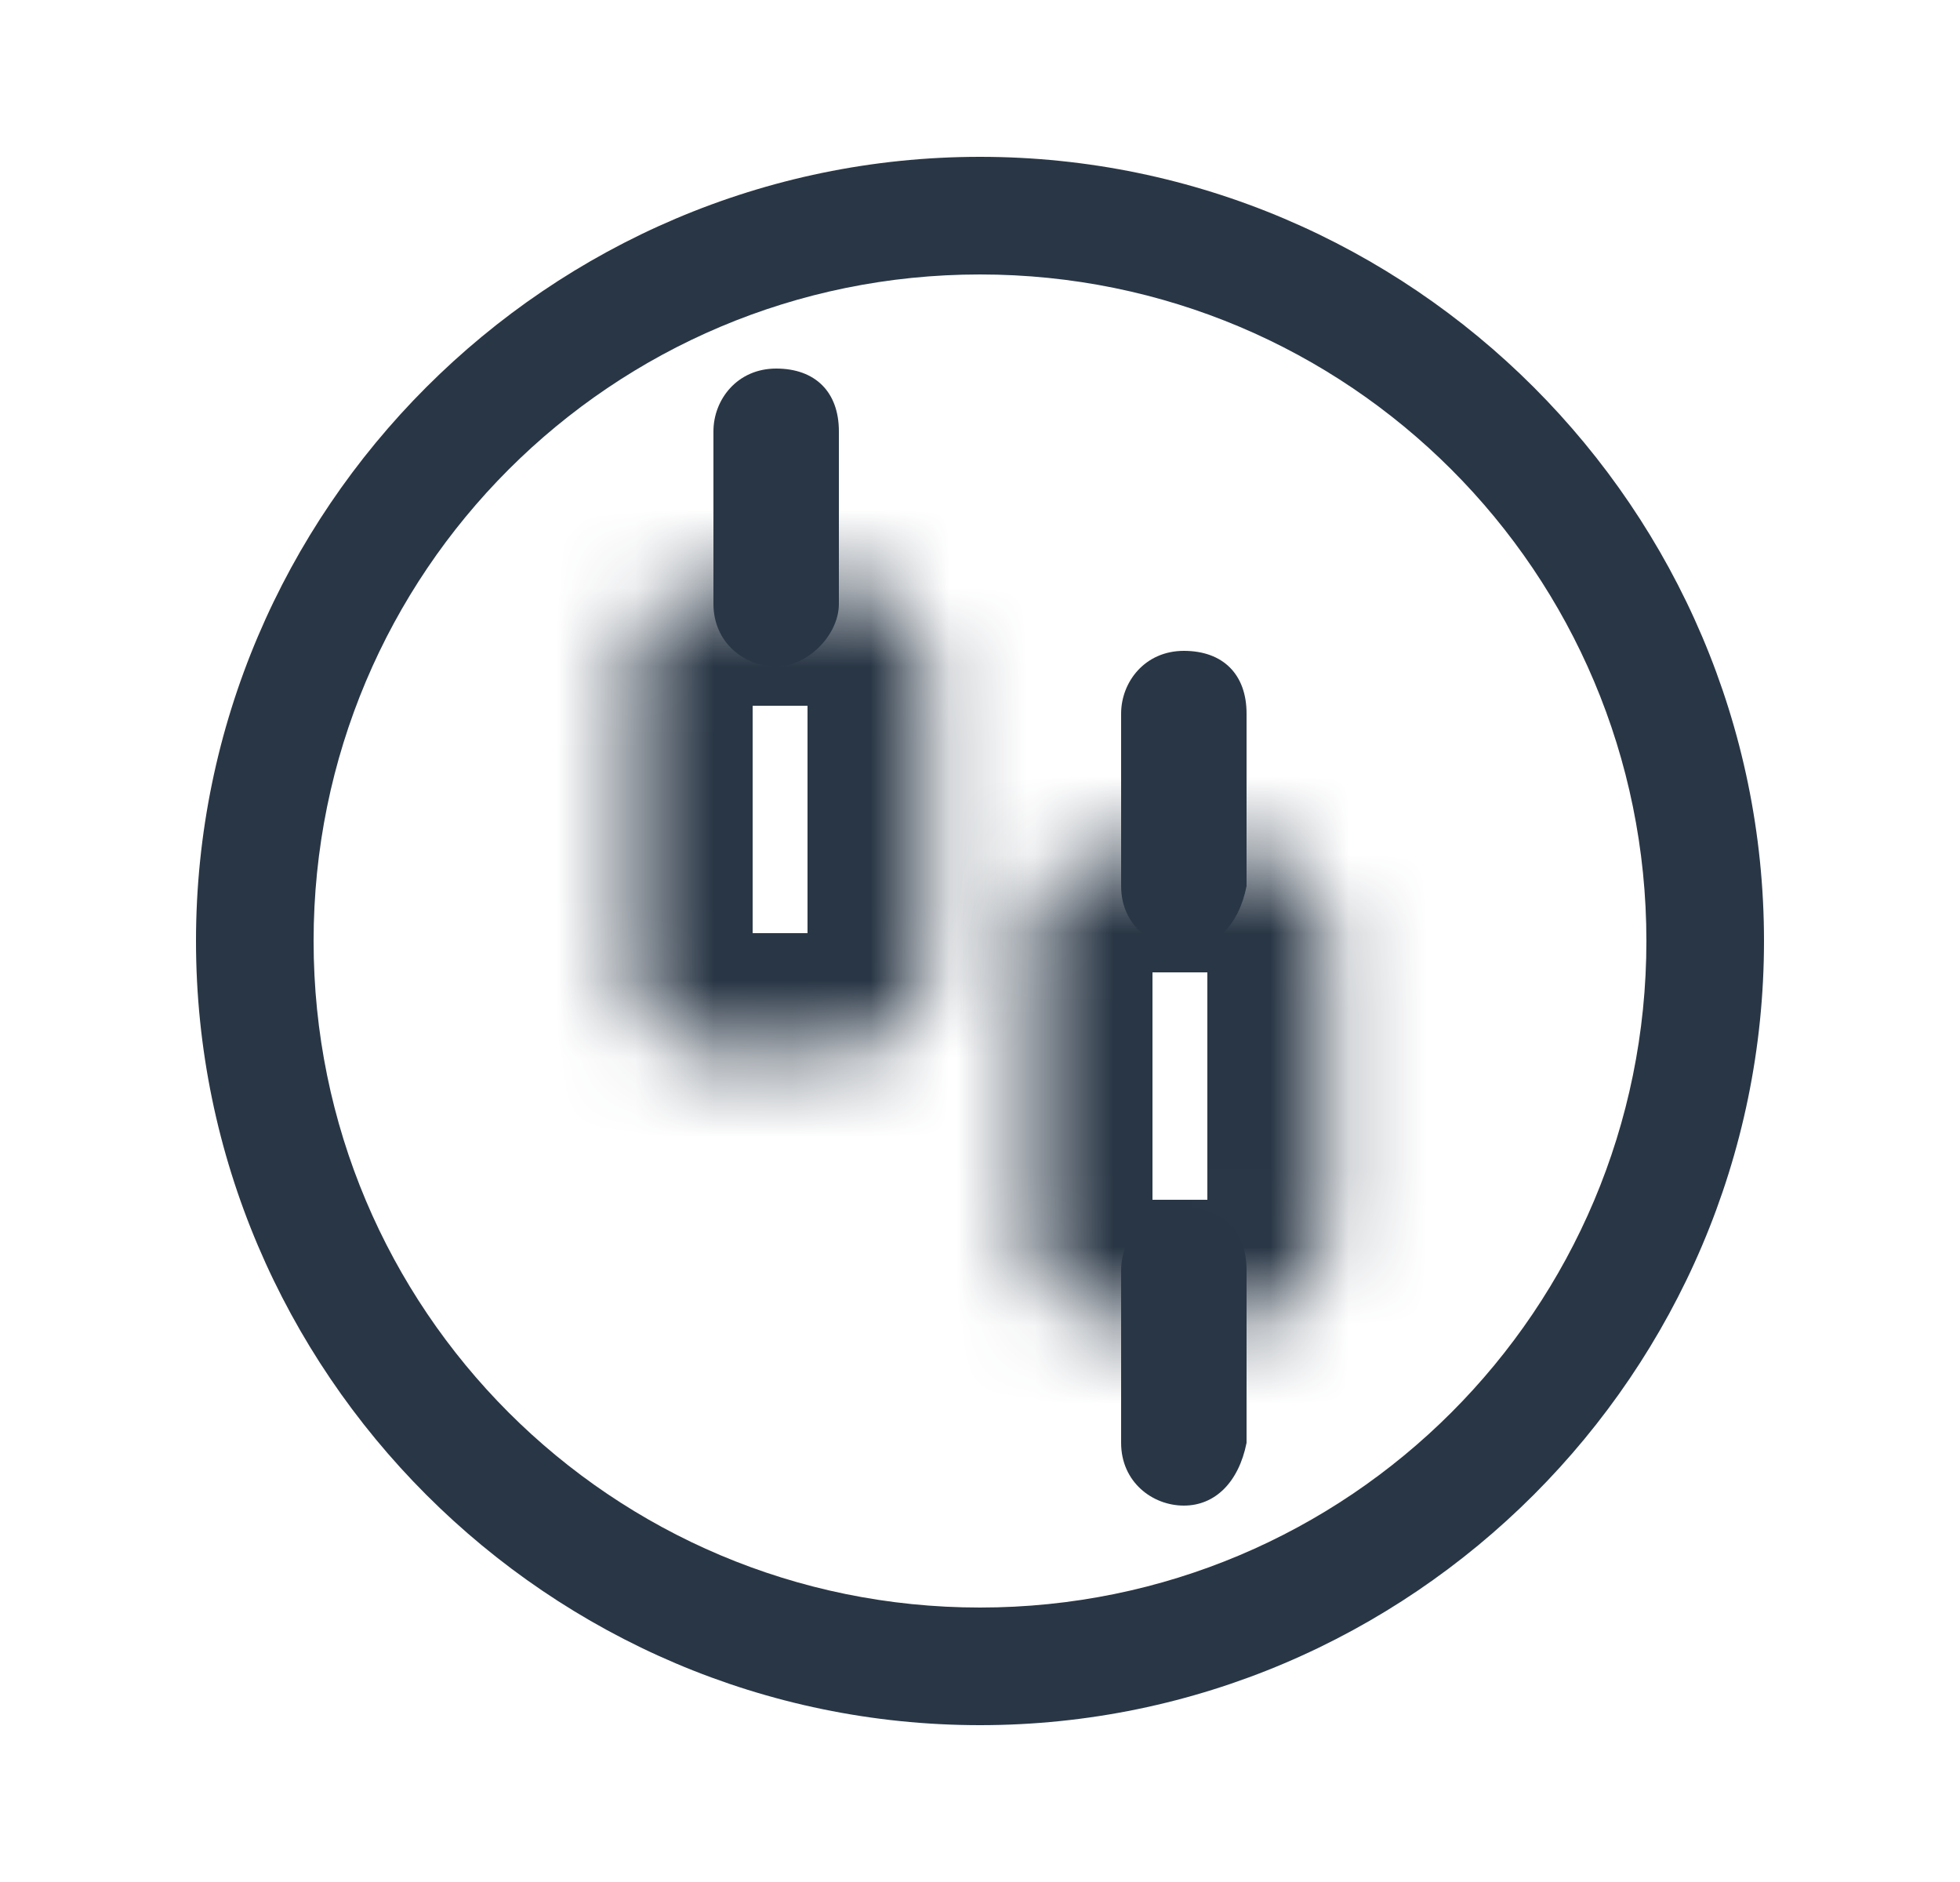
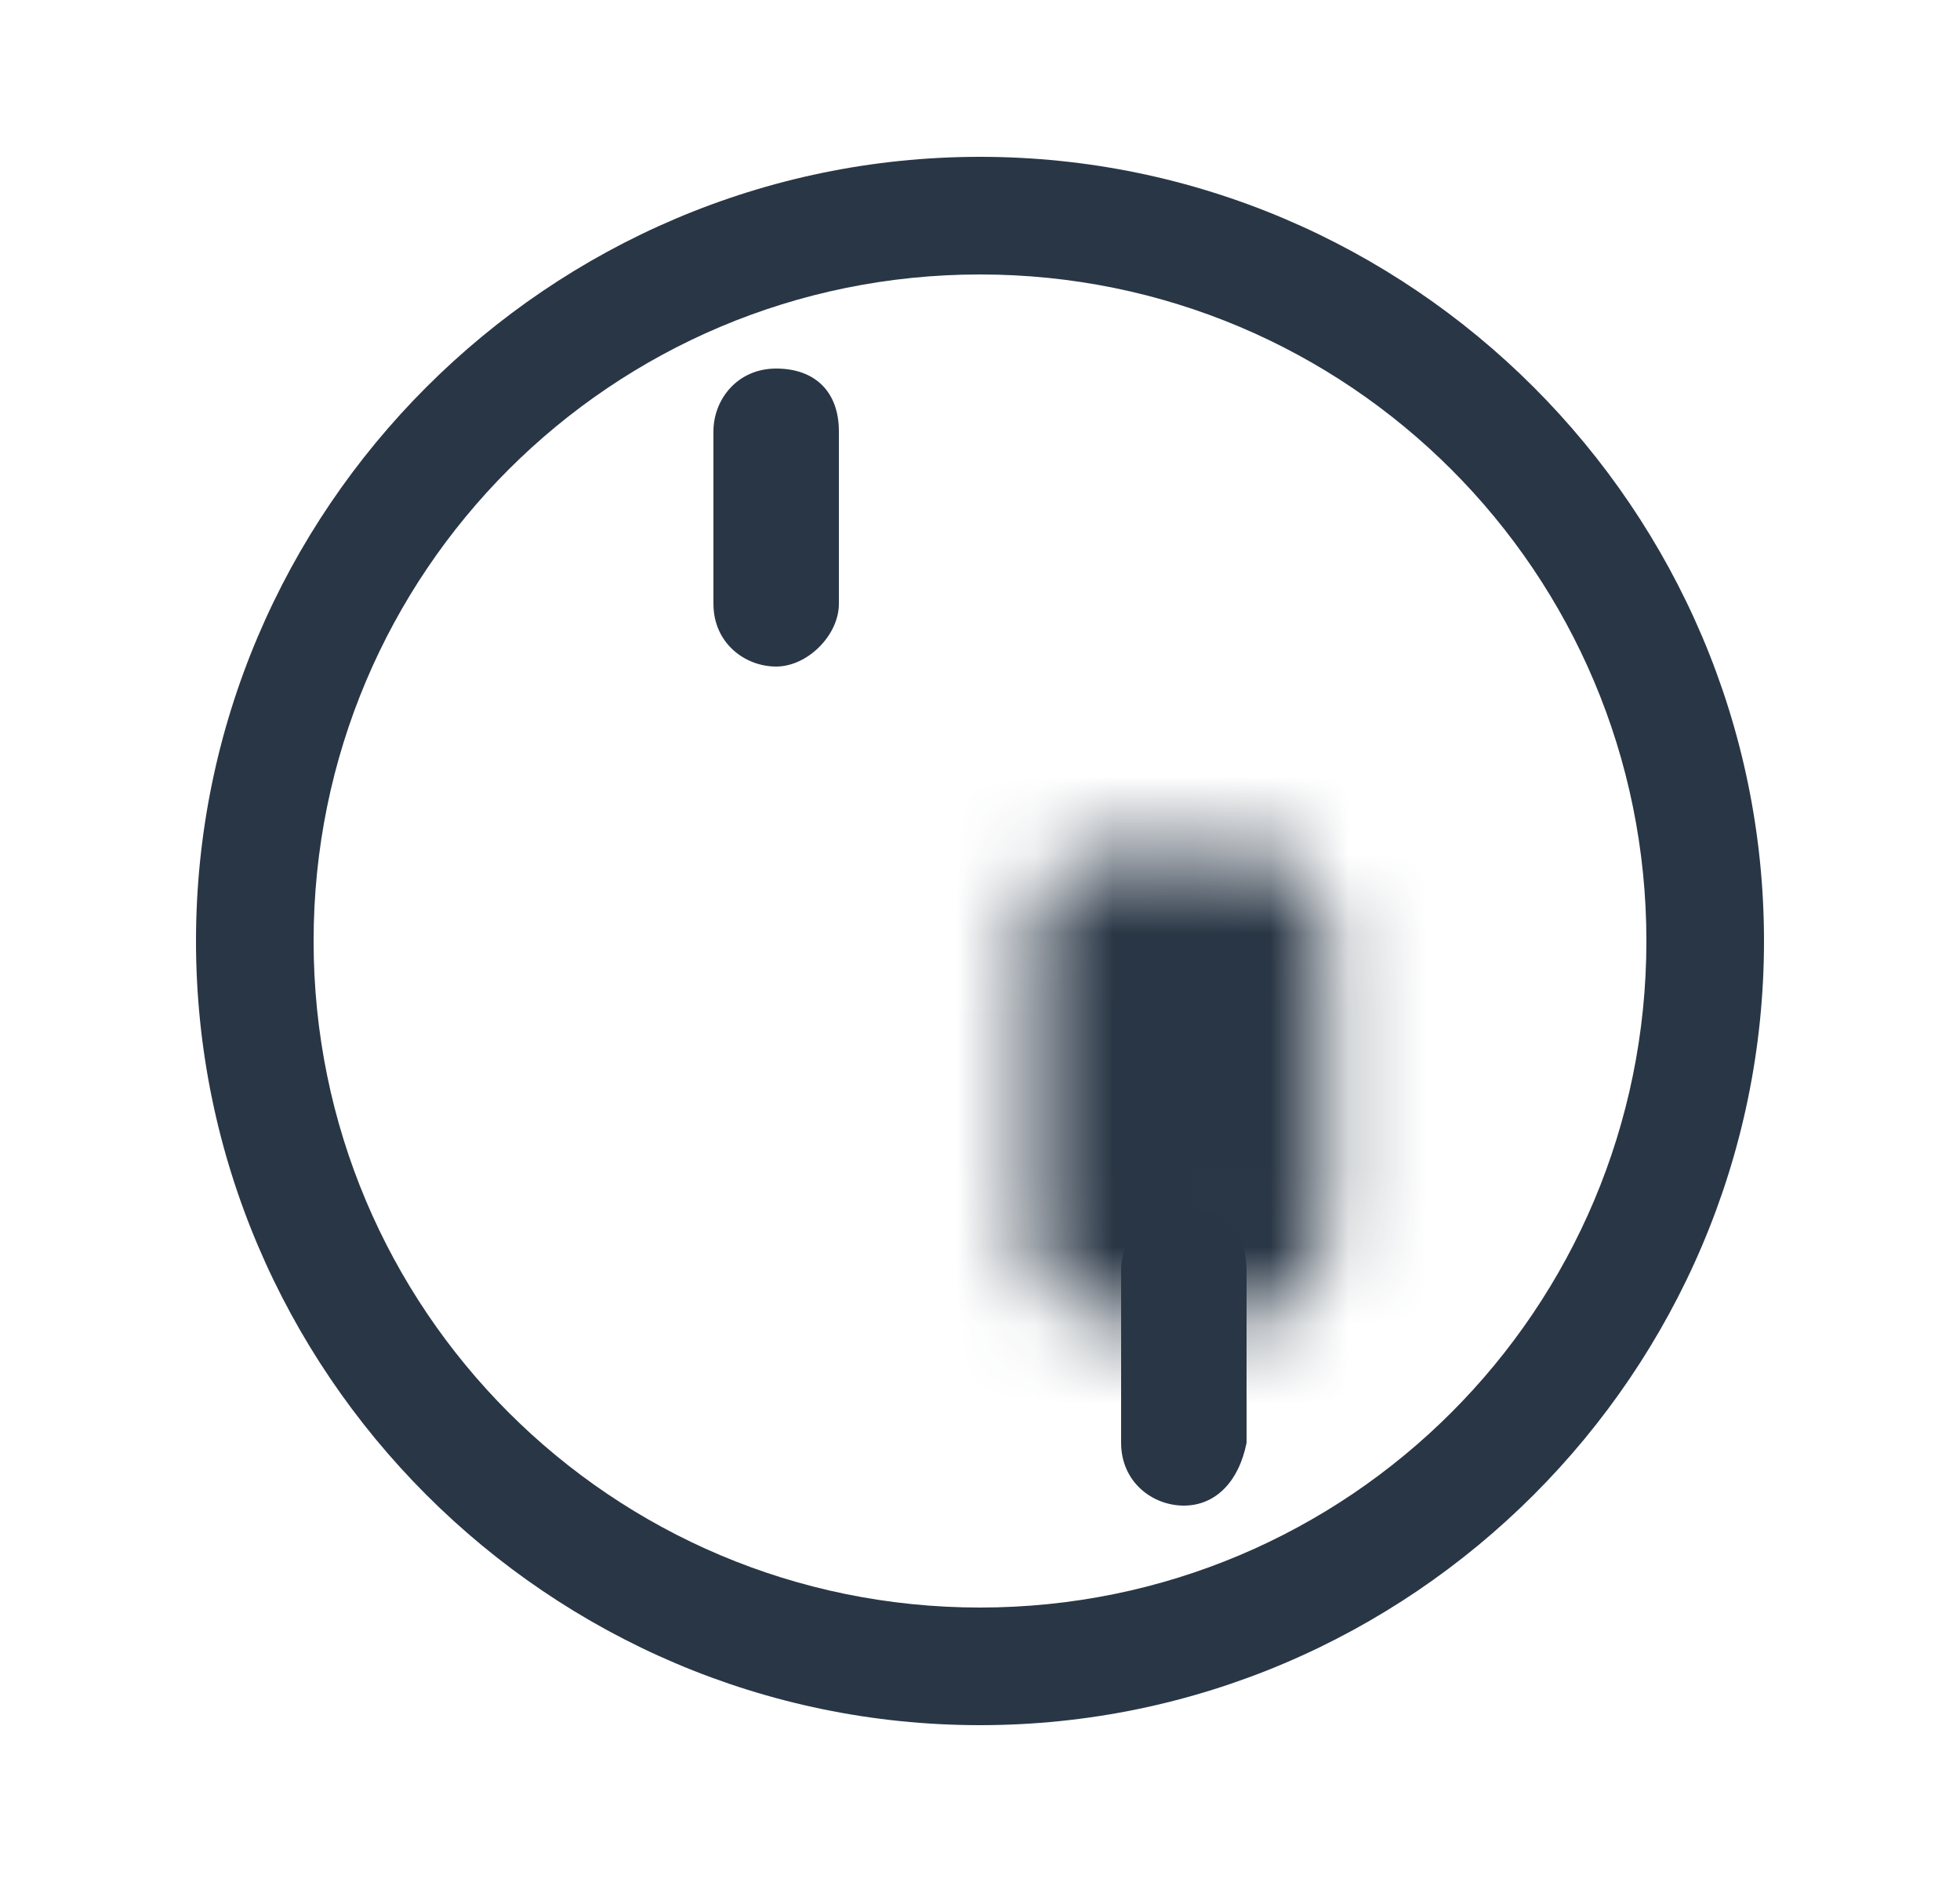
<svg xmlns="http://www.w3.org/2000/svg" version="1.1" id="Layer_1" x="0px" y="0px" width="25px" height="24px" viewBox="0 0 25 24" style="enable-background:new 0 0 25 24;" xml:space="preserve">
  <style type="text/css">
	.st0{fill:none;}
	.st1{fill:#FFFFFF;filter:url(#Adobe_OpacityMaskFilter);}
	.st2{mask:url(#path-1-inside-1_1981_33497_00000041982799911366886580000016399189099908453808_);}
	.st3{fill:#293645;}
	.st4{fill:#FFFFFF;filter:url(#Adobe_OpacityMaskFilter_00000159435491902886252370000011078453698395856773_);}
	.st5{mask:url(#path-3-inside-2_1981_33497_00000099658398650936191650000014846024771173845133_);}
</style>
  <rect x="0.5" class="st0" width="24" height="24" />
  <g>
    <defs>
      <filter id="Adobe_OpacityMaskFilter" filterUnits="userSpaceOnUse" x="6.6" y="6" width="6.7" height="8.9">
        <feColorMatrix type="matrix" values="1 0 0 0 0  0 1 0 0 0  0 0 1 0 0  0 0 0 1 0" />
      </filter>
    </defs>
    <mask maskUnits="userSpaceOnUse" x="6.6" y="6" width="6.7" height="8.9" id="path-1-inside-1_1981_33497_00000041982799911366886580000016399189099908453808_">
-       <path class="st1" d="M10.8,13.4H9.1c-0.6,0-1-0.4-1-1V8.5c0-0.6,0.4-1,1-1h1.7c0.6,0,1,0.4,1,1v3.9C11.8,13,11.3,13.4,10.8,13.4z" />
-     </mask>
+       </mask>
    <g class="st2">
      <path class="st3" d="M10.8,14.9H9.1c-1.4,0-2.5-1.1-2.5-2.5V8.5C6.6,7.2,7.7,6,9.1,6h1.7c1.4,0,2.5,1.1,2.5,2.5v3.9    C13.3,13.8,12.1,14.9,10.8,14.9z M9.6,11.9h0.7V9H9.6V11.9z" />
    </g>
    <g>
      <path class="st3" d="M9.9,8.5c-0.4,0-0.8-0.3-0.8-0.8V5.5c0-0.4,0.3-0.8,0.8-0.8s0.8,0.3,0.8,0.8v2.2C10.7,8.1,10.3,8.5,9.9,8.5z" />
    </g>
    <defs>
      <filter id="Adobe_OpacityMaskFilter_00000101813735781309493110000014661517355088421028_" filterUnits="userSpaceOnUse" x="11.7" y="9.4" width="6.7" height="8.9">
        <feColorMatrix type="matrix" values="1 0 0 0 0  0 1 0 0 0  0 0 1 0 0  0 0 0 1 0" />
      </filter>
    </defs>
    <mask maskUnits="userSpaceOnUse" x="11.7" y="9.4" width="6.7" height="8.9" id="path-3-inside-2_1981_33497_00000099658398650936191650000014846024771173845133_">
      <path style="fill:#FFFFFF;filter:url(#Adobe_OpacityMaskFilter_00000101813735781309493110000014661517355088421028_);" d="    M15.9,16.8h-1.7c-0.6,0-1-0.4-1-1v-3.9c0-0.6,0.4-1,1-1h1.7c0.6,0,1,0.4,1,1v3.9C16.9,16.3,16.5,16.8,15.9,16.8z" />
    </mask>
    <g class="st5">
-       <path class="st3" d="M15.9,18.3h-1.7c-1.4,0-2.5-1.1-2.5-2.5v-3.9c0-1.4,1.1-2.5,2.5-2.5h1.7c1.4,0,2.5,1.1,2.5,2.5v3.9    C18.4,17.1,17.3,18.3,15.9,18.3z M14.7,15.3h0.7v-2.9h-0.7V15.3z" />
+       <path class="st3" d="M15.9,18.3h-1.7c-1.4,0-2.5-1.1-2.5-2.5v-3.9c0-1.4,1.1-2.5,2.5-2.5h1.7c1.4,0,2.5,1.1,2.5,2.5v3.9    C18.4,17.1,17.3,18.3,15.9,18.3z M14.7,15.3h0.7v-2.9V15.3z" />
    </g>
    <g>
      <path class="st3" d="M15.1,19.2c-0.4,0-0.8-0.3-0.8-0.8v-2.2c0-0.4,0.3-0.8,0.8-0.8s0.8,0.3,0.8,0.8v2.2    C15.8,18.9,15.5,19.2,15.1,19.2z" />
    </g>
    <g>
-       <path class="st3" d="M15.1,12.1c-0.4,0-0.8-0.3-0.8-0.8V9.1c0-0.4,0.3-0.8,0.8-0.8s0.8,0.3,0.8,0.8v2.2    C15.8,11.8,15.5,12.1,15.1,12.1z" />
-     </g>
+       </g>
    <g>
      <path class="st3" d="M12.5,22c-5.5,0-10-4.5-10-10c0-5.5,4.5-10,10-10c5.5,0,10,4.5,10,10C22.5,17.5,18,22,12.5,22z M12.5,3.5    C7.8,3.5,4,7.3,4,12c0,4.7,3.8,8.5,8.5,8.5c4.7,0,8.5-3.8,8.5-8.5C21,7.3,17.2,3.5,12.5,3.5z" />
    </g>
  </g>
</svg>